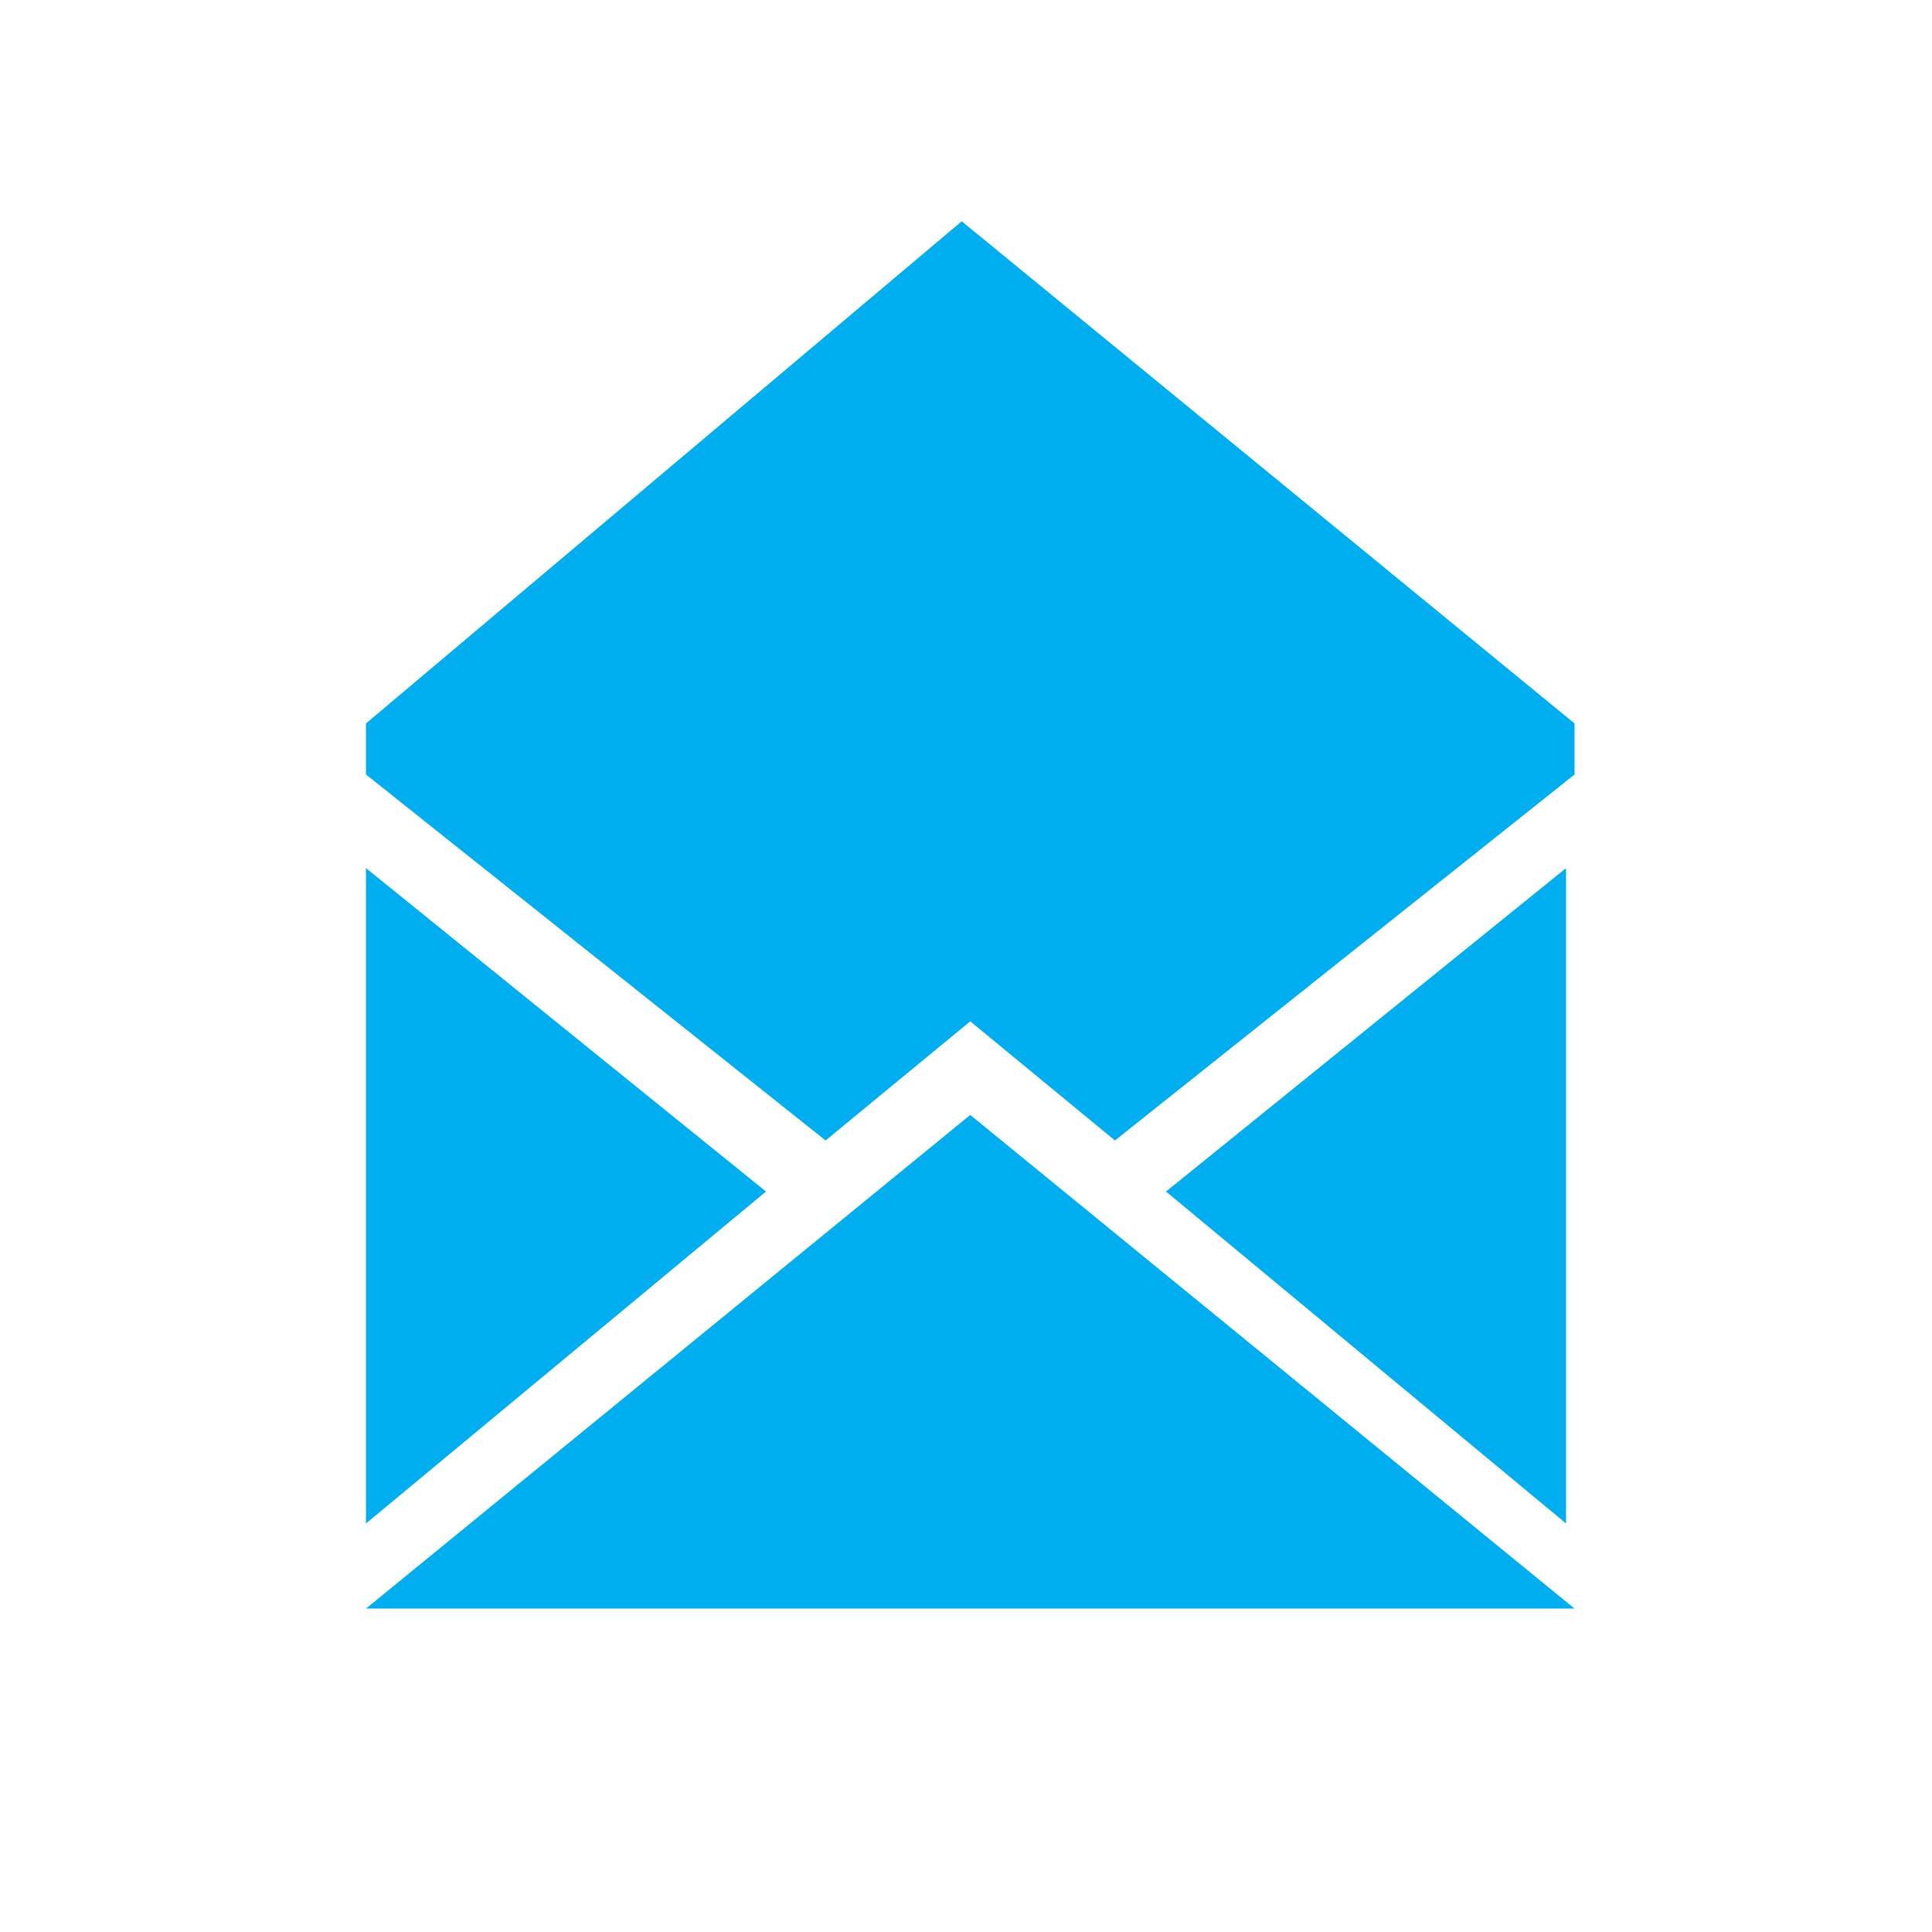
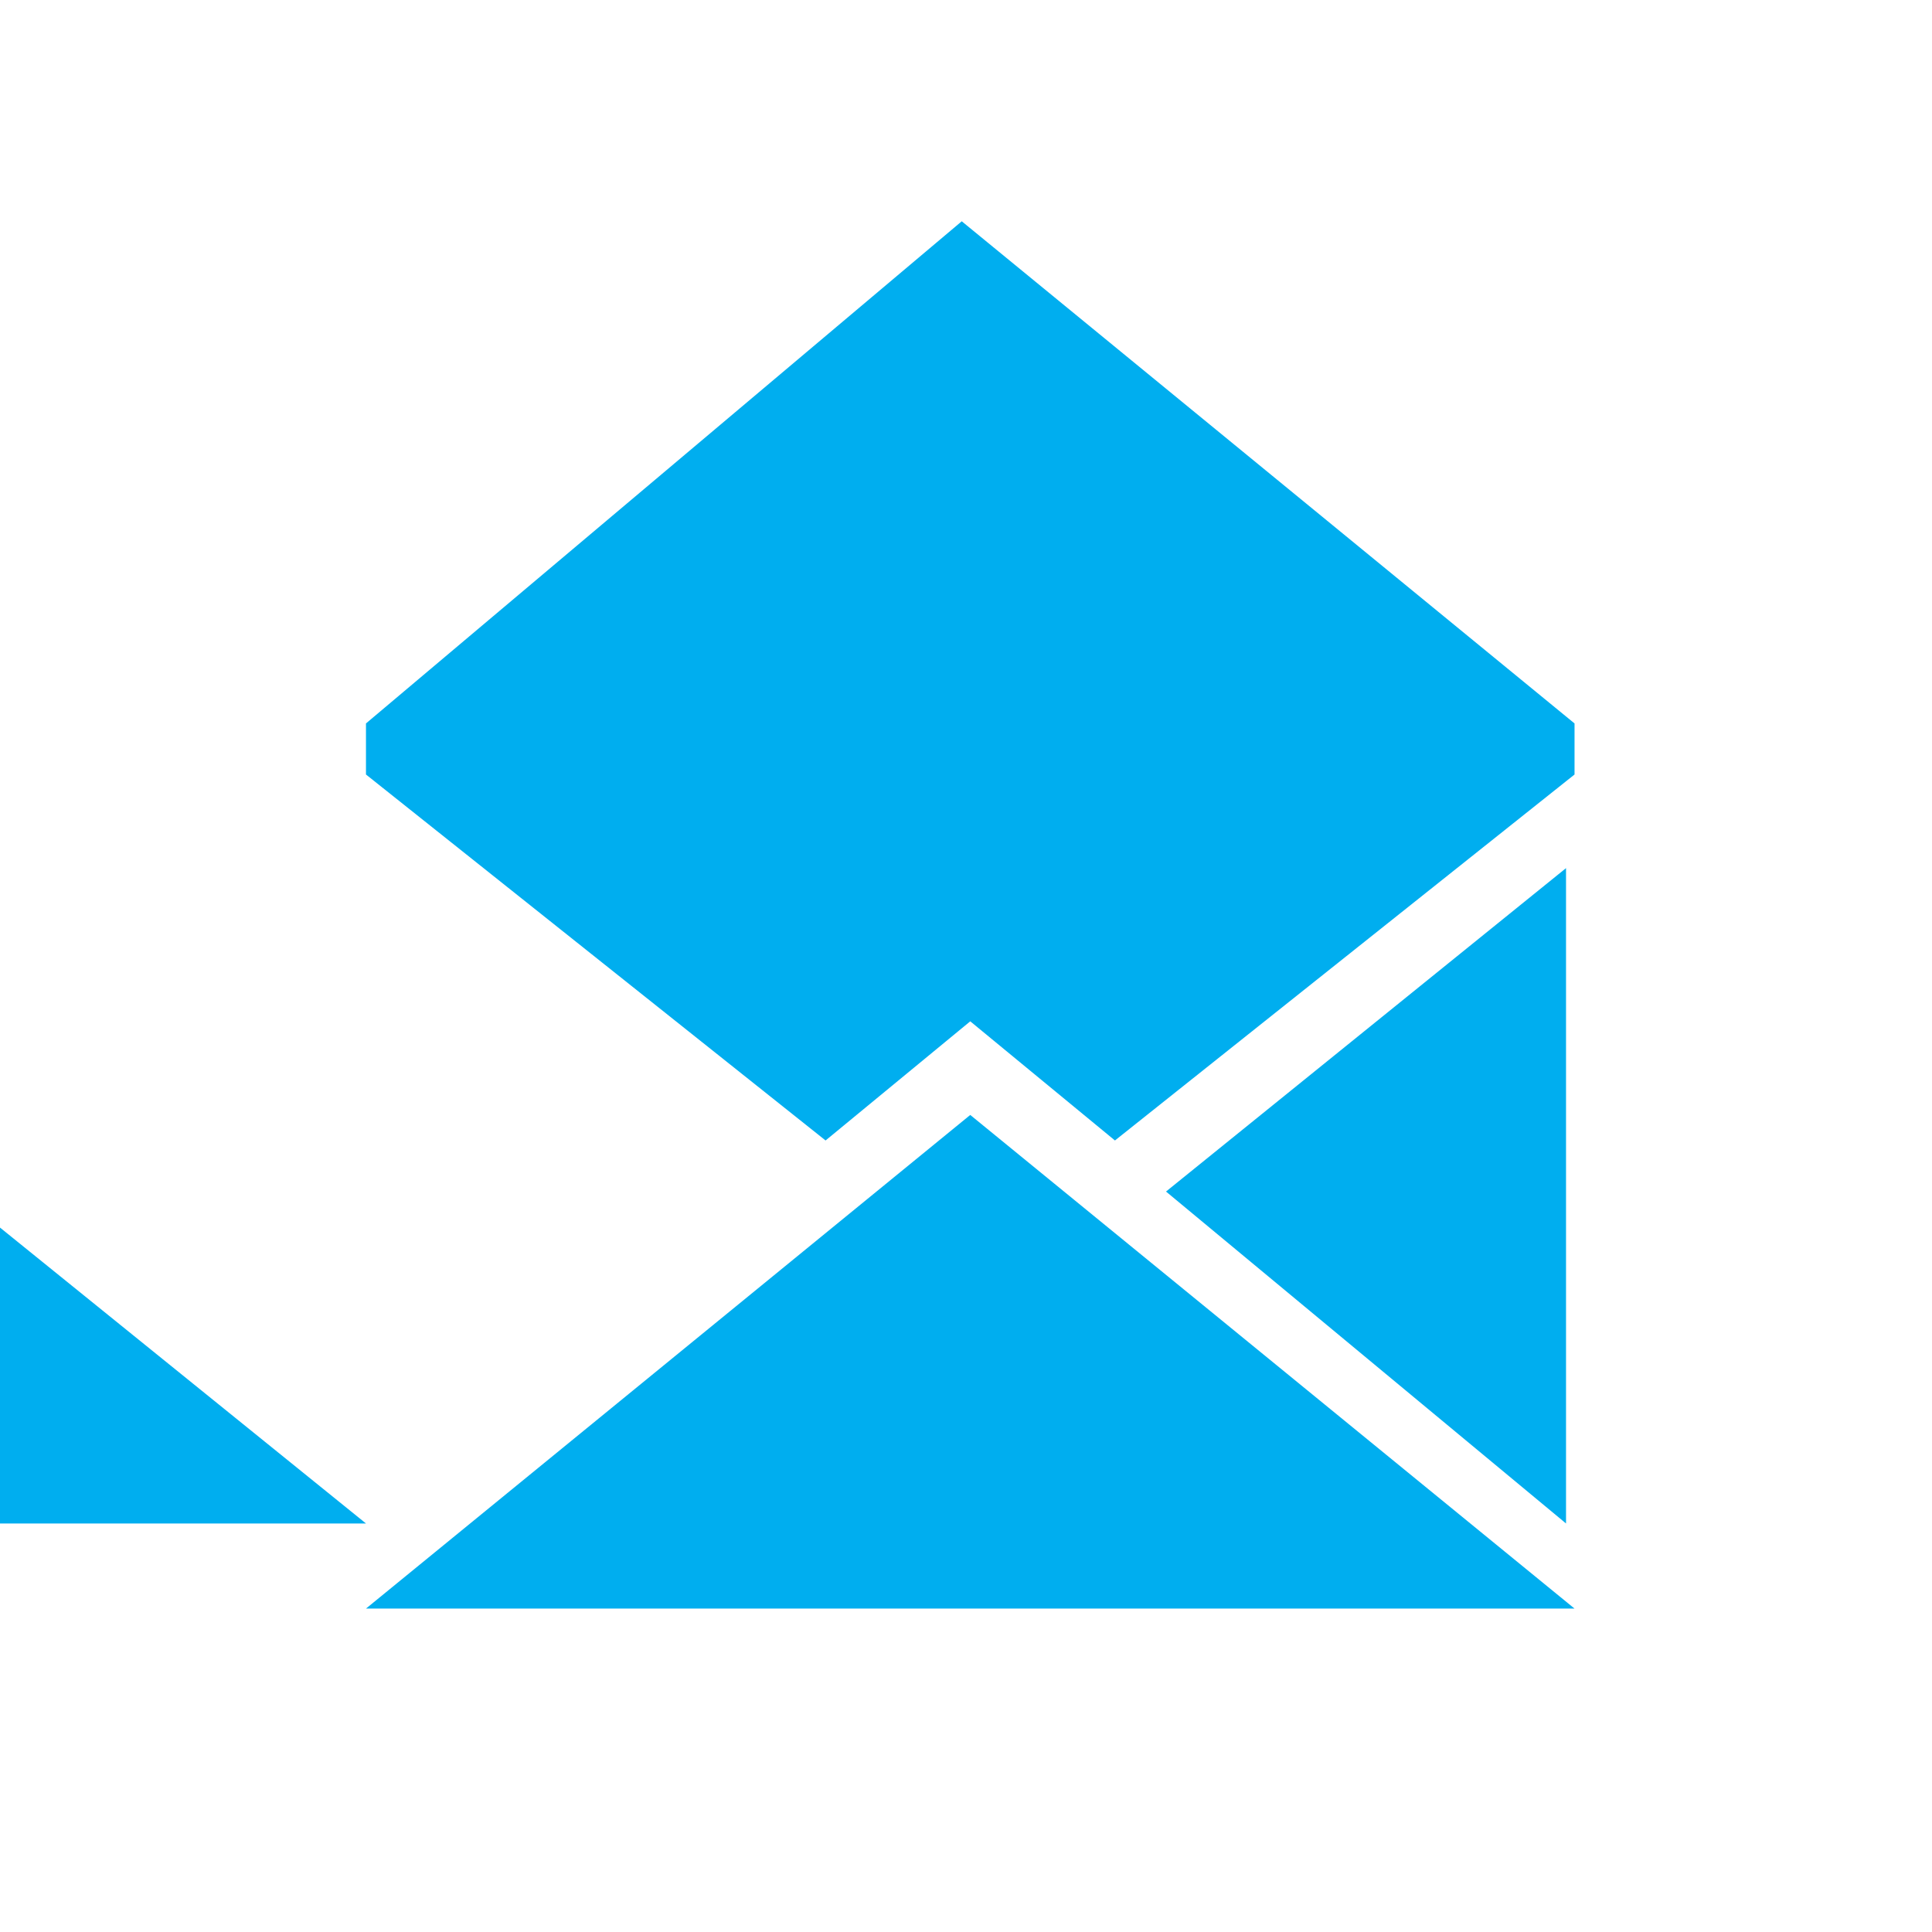
<svg xmlns="http://www.w3.org/2000/svg" version="1.1" id="Ebene_1" x="0px" y="0px" viewBox="0 0 22.7 22.7" style="enable-background:new 0 0 22.7 22.7;" xml:space="preserve">
  <style type="text/css">
	.st0{fill:#00AEEF;}
</style>
-   <path class="st0" d="M4.3,18.9h14.2l-7.1-5.8L4.3,18.9z M4.3,17.9L9,14l-4.7-3.8V17.9z M13.7,14l4.7,3.9v-7.7L13.7,14z M11.3,2.6  L4.3,8.5v0.6l5.4,4.3l1.7-1.4l1.7,1.4l5.4-4.3V8.5L11.3,2.6z" />
+   <path class="st0" d="M4.3,18.9h14.2l-7.1-5.8L4.3,18.9z M4.3,17.9l-4.7-3.8V17.9z M13.7,14l4.7,3.9v-7.7L13.7,14z M11.3,2.6  L4.3,8.5v0.6l5.4,4.3l1.7-1.4l1.7,1.4l5.4-4.3V8.5L11.3,2.6z" />
</svg>